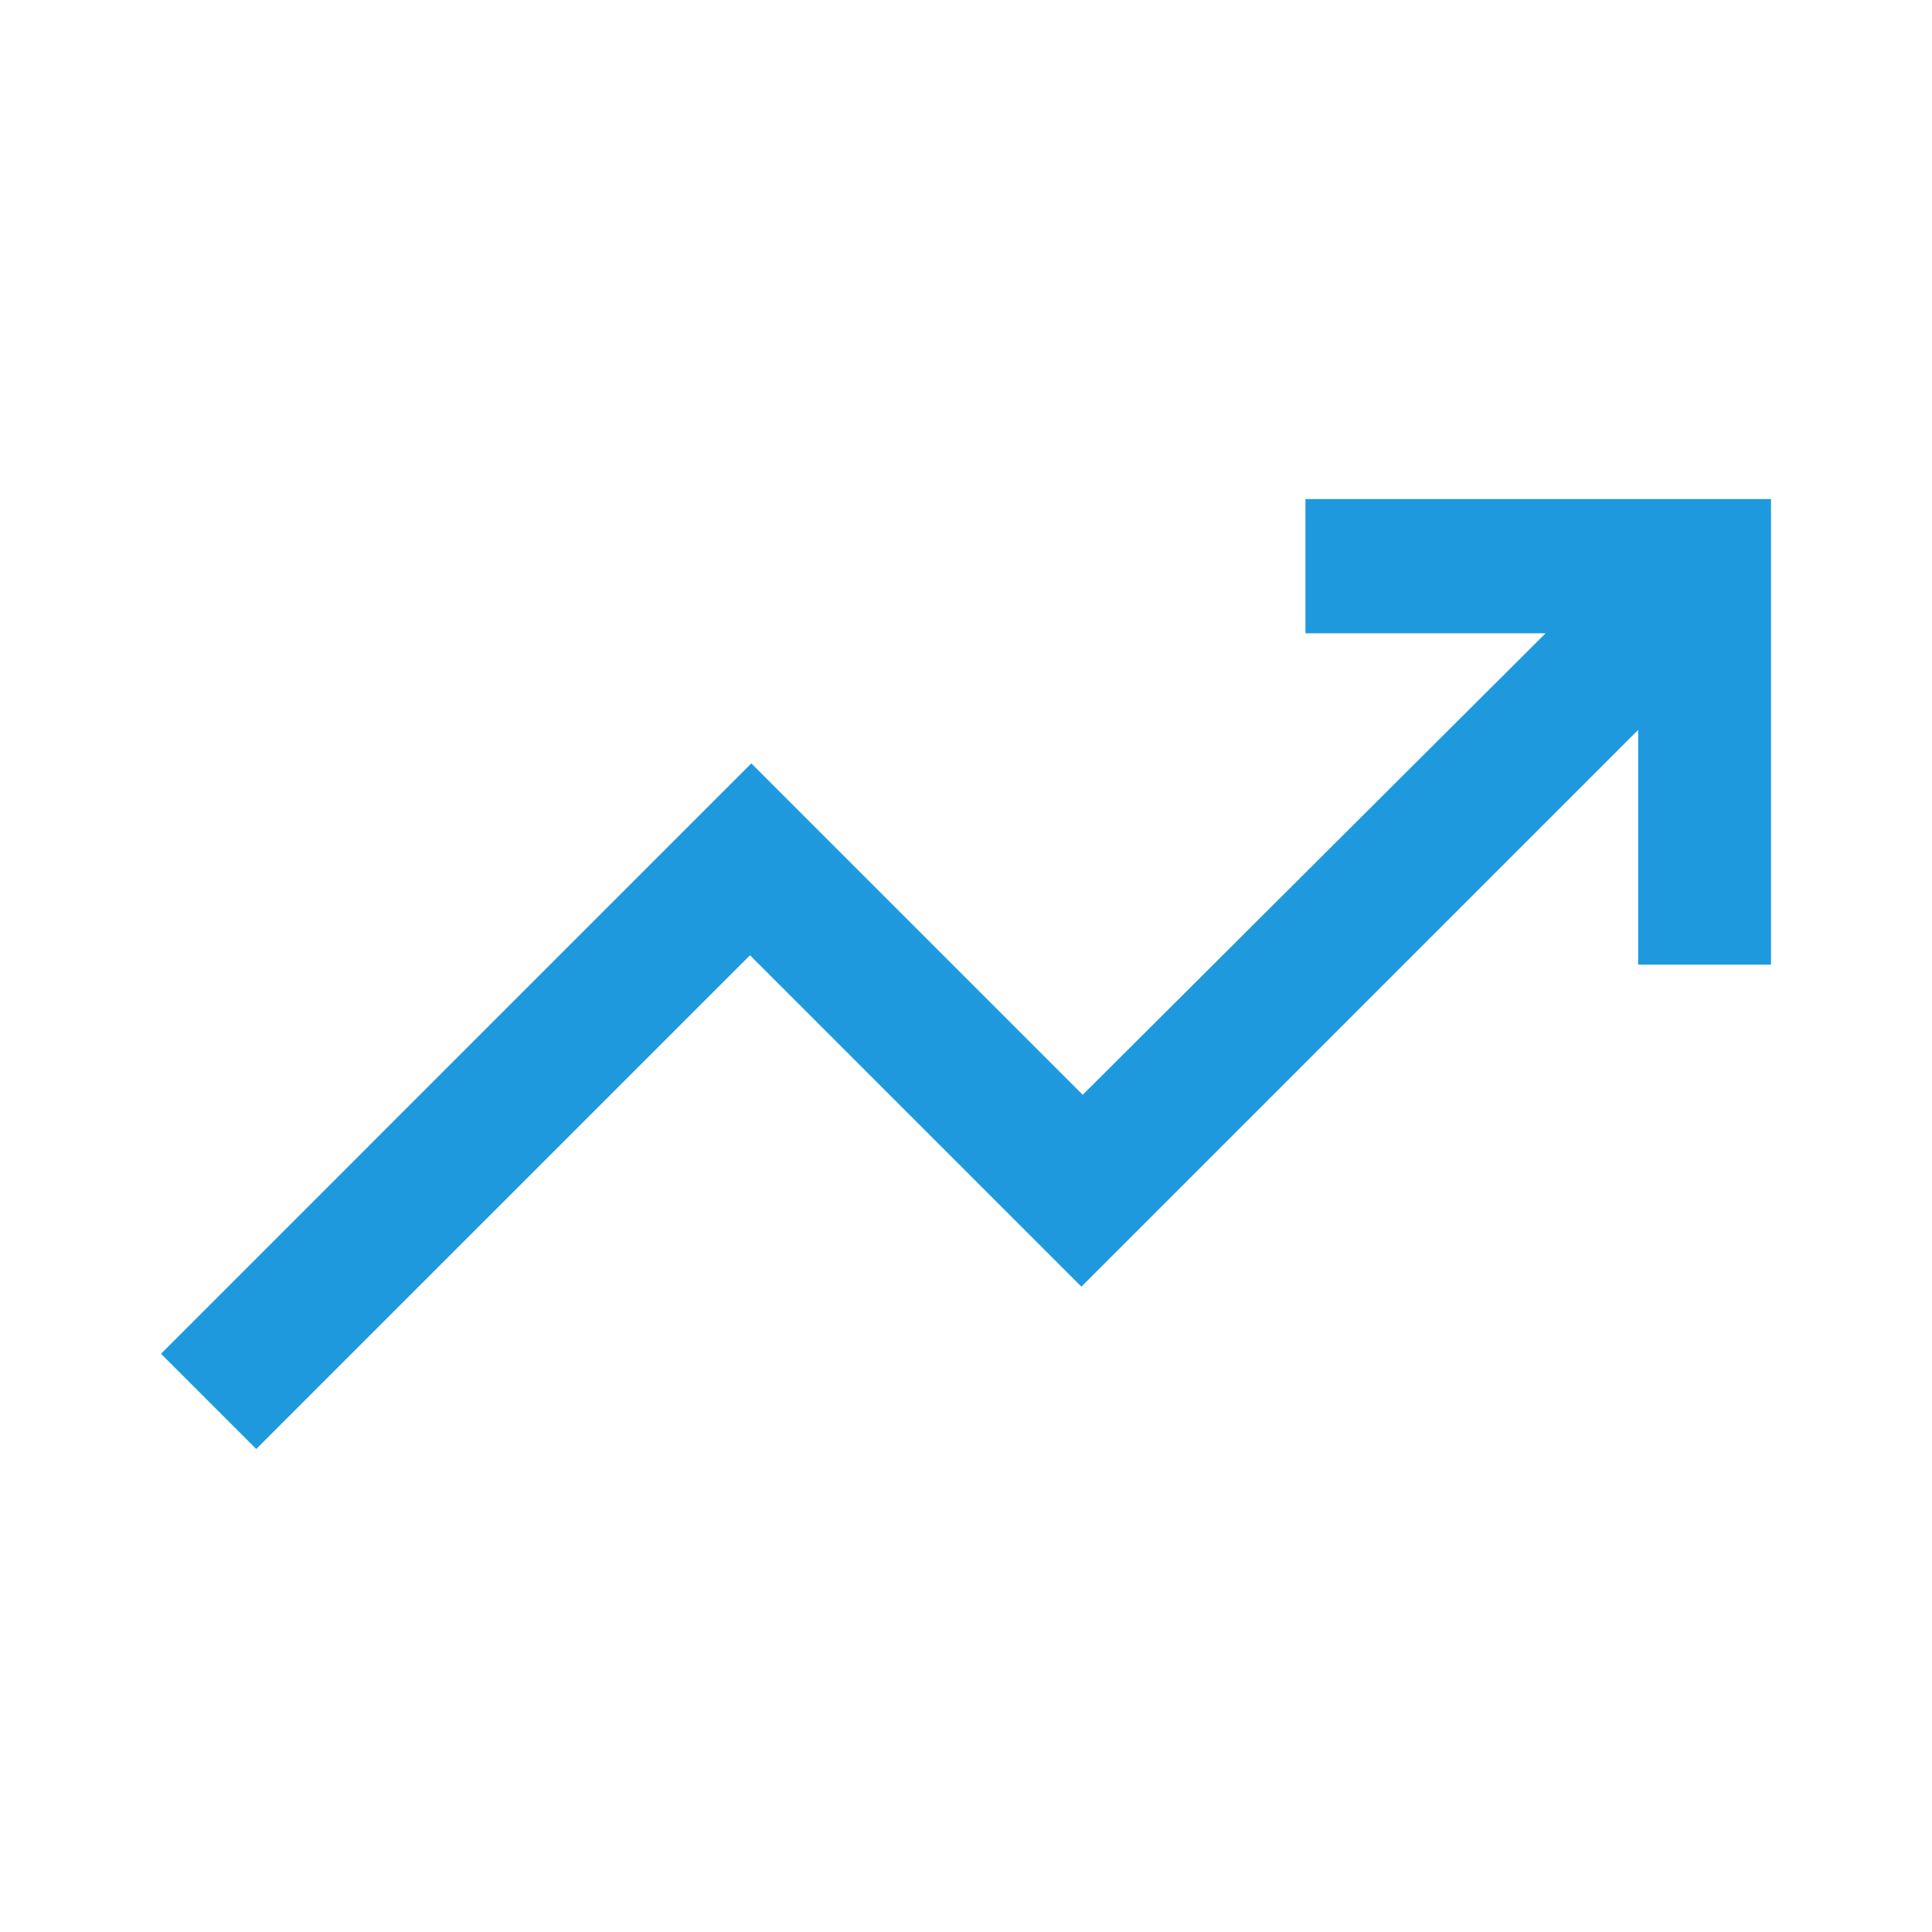
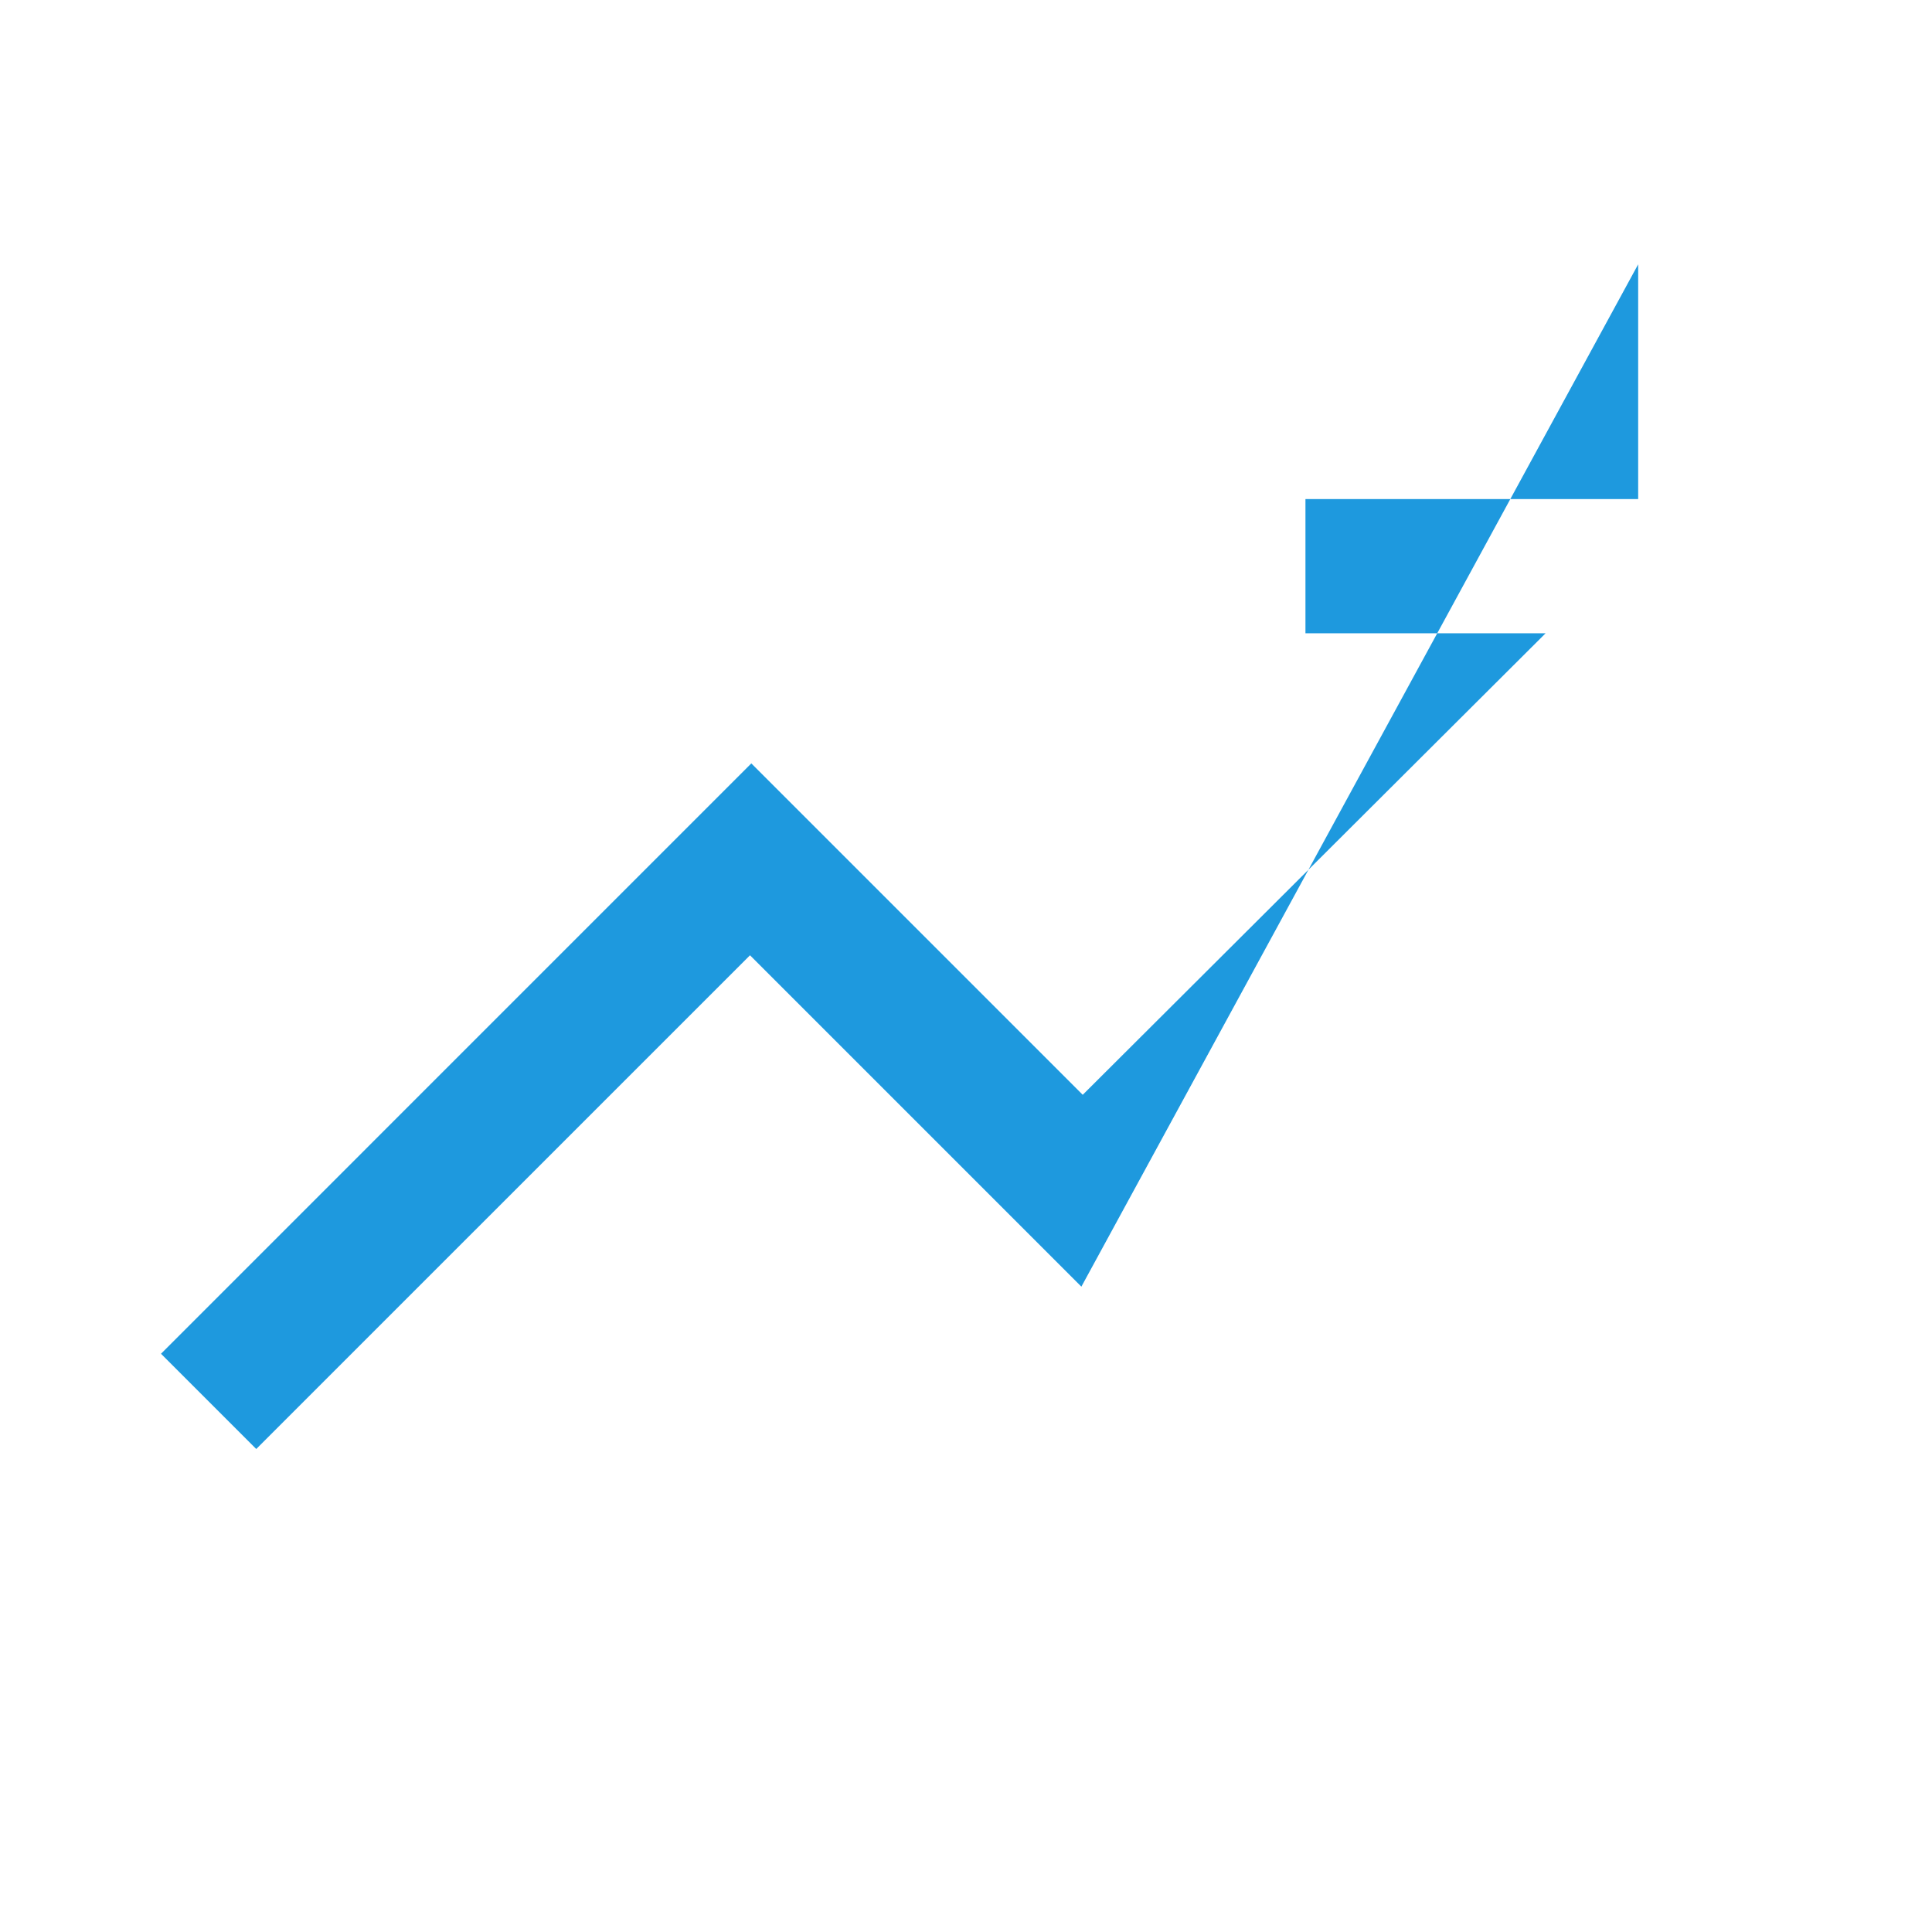
<svg xmlns="http://www.w3.org/2000/svg" height="40px" viewBox="0 -960 960 960" width="40px" fill="#1e99de">
-   <path d="M127.33-240 80-287.33l293.33-293.34L538-416l230-229.33H648.67V-712H880v231.33h-66v-116.66L537.33-320.67 372.67-485.33 127.33-240Z" />
+   <path d="M127.33-240 80-287.33l293.33-293.34L538-416l230-229.33H648.67V-712H880h-66v-116.66L537.33-320.67 372.67-485.33 127.33-240Z" />
</svg>